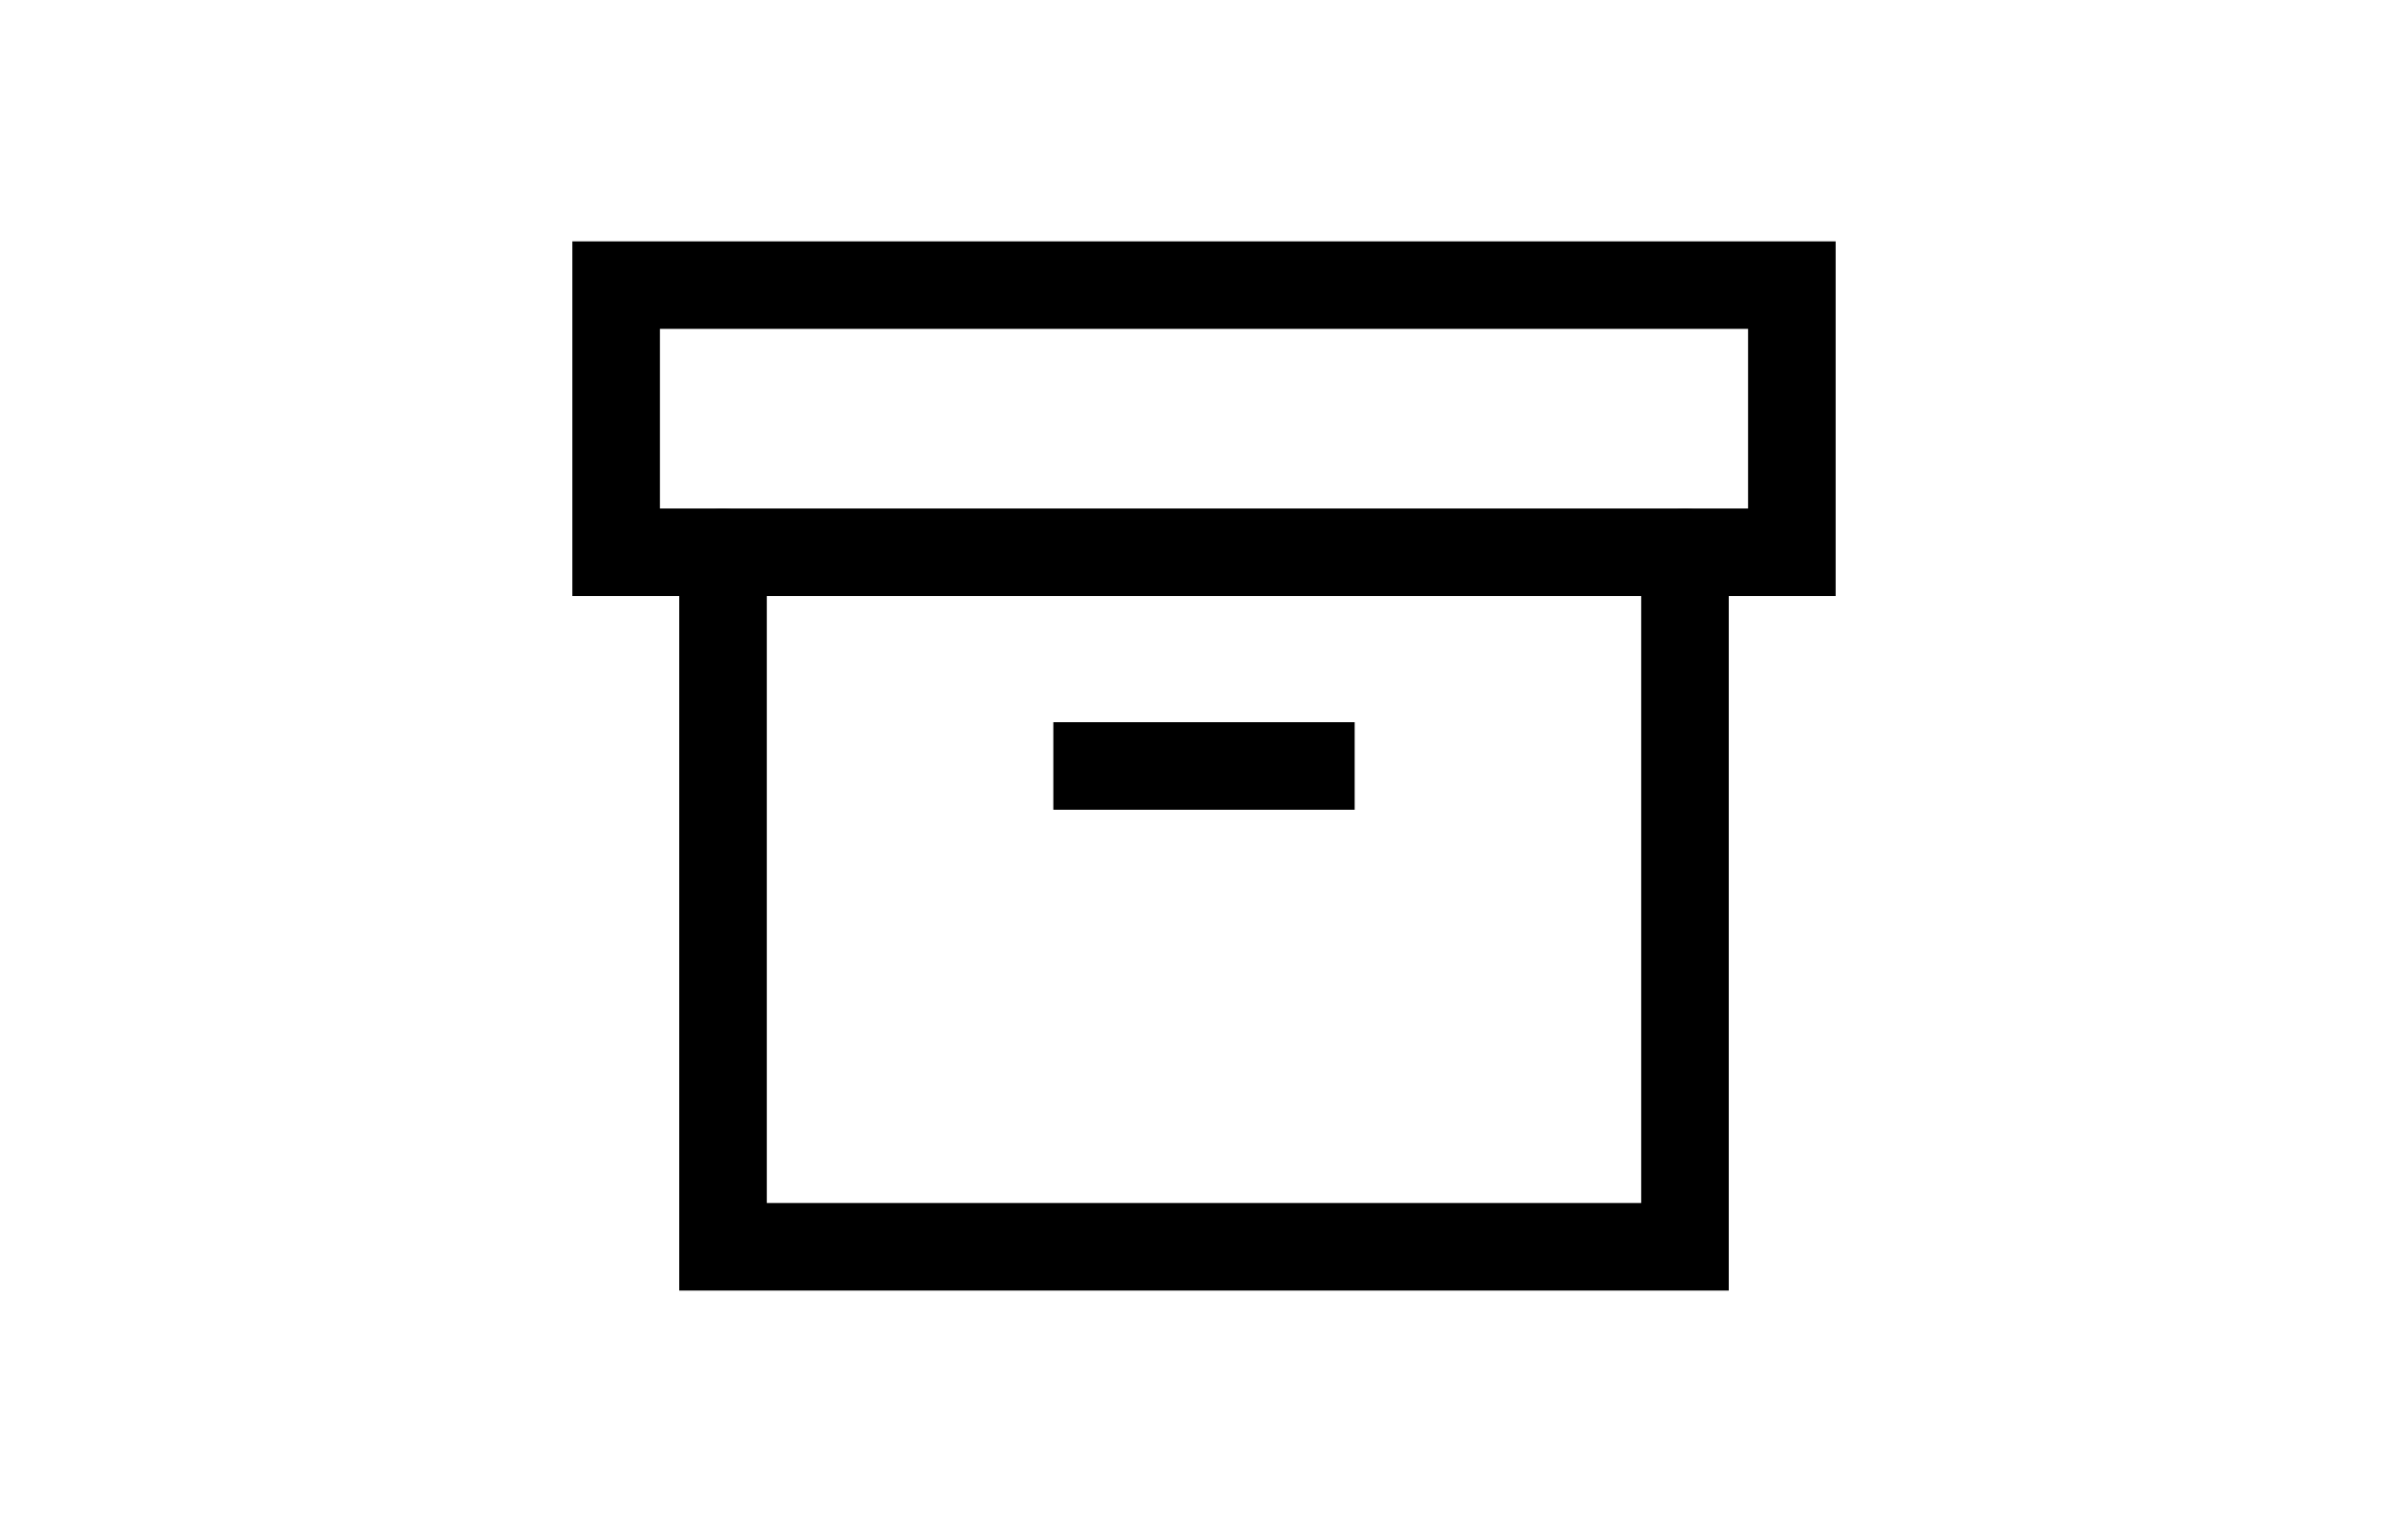
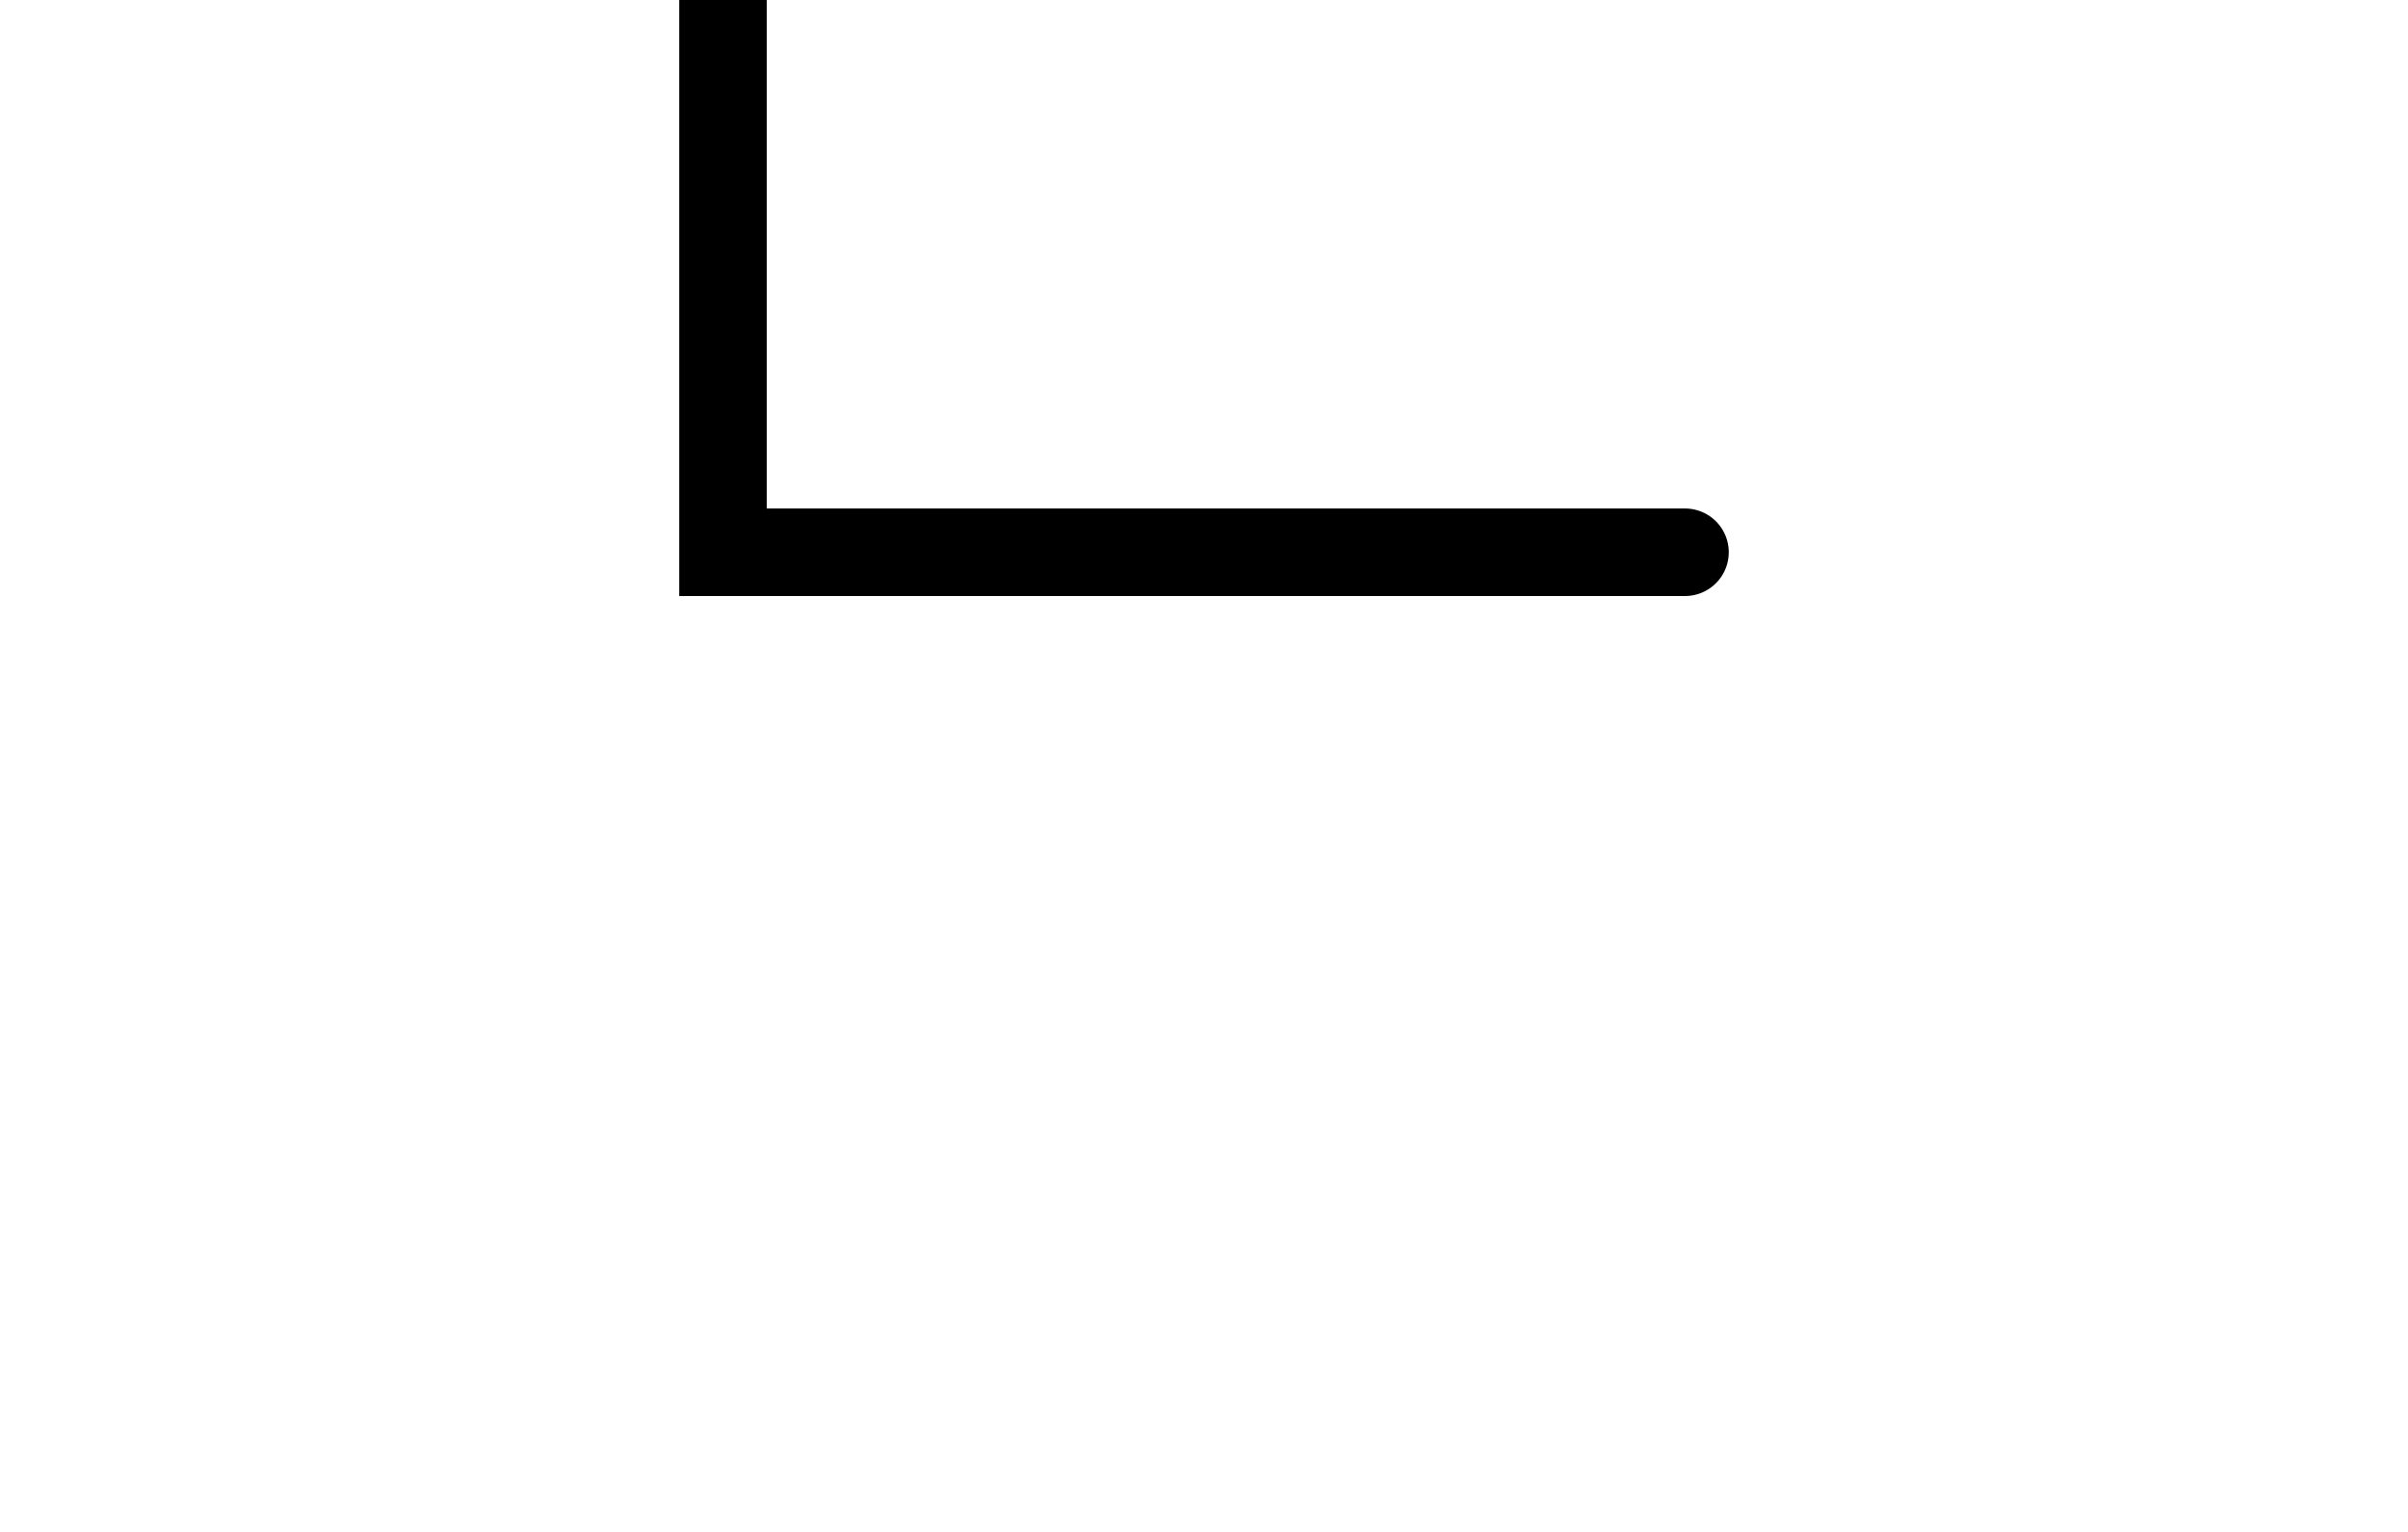
<svg xmlns="http://www.w3.org/2000/svg" fill="none" height="700" viewBox="0 0 1100 700" width="1100">
  <g stroke="#000" stroke-width="40">
-     <path d="m769.718 252.348v317.37h-439.436v-317.37" stroke-linecap="round" />
-     <path d="m501.175 350h97.652" stroke-linecap="square" stroke-linejoin="round" />
-     <path d="m818.544 130.282h-537.088v122.066h537.088z" stroke-linecap="round" />
+     <path d="m769.718 252.348h-439.436v-317.37" stroke-linecap="round" />
  </g>
</svg>